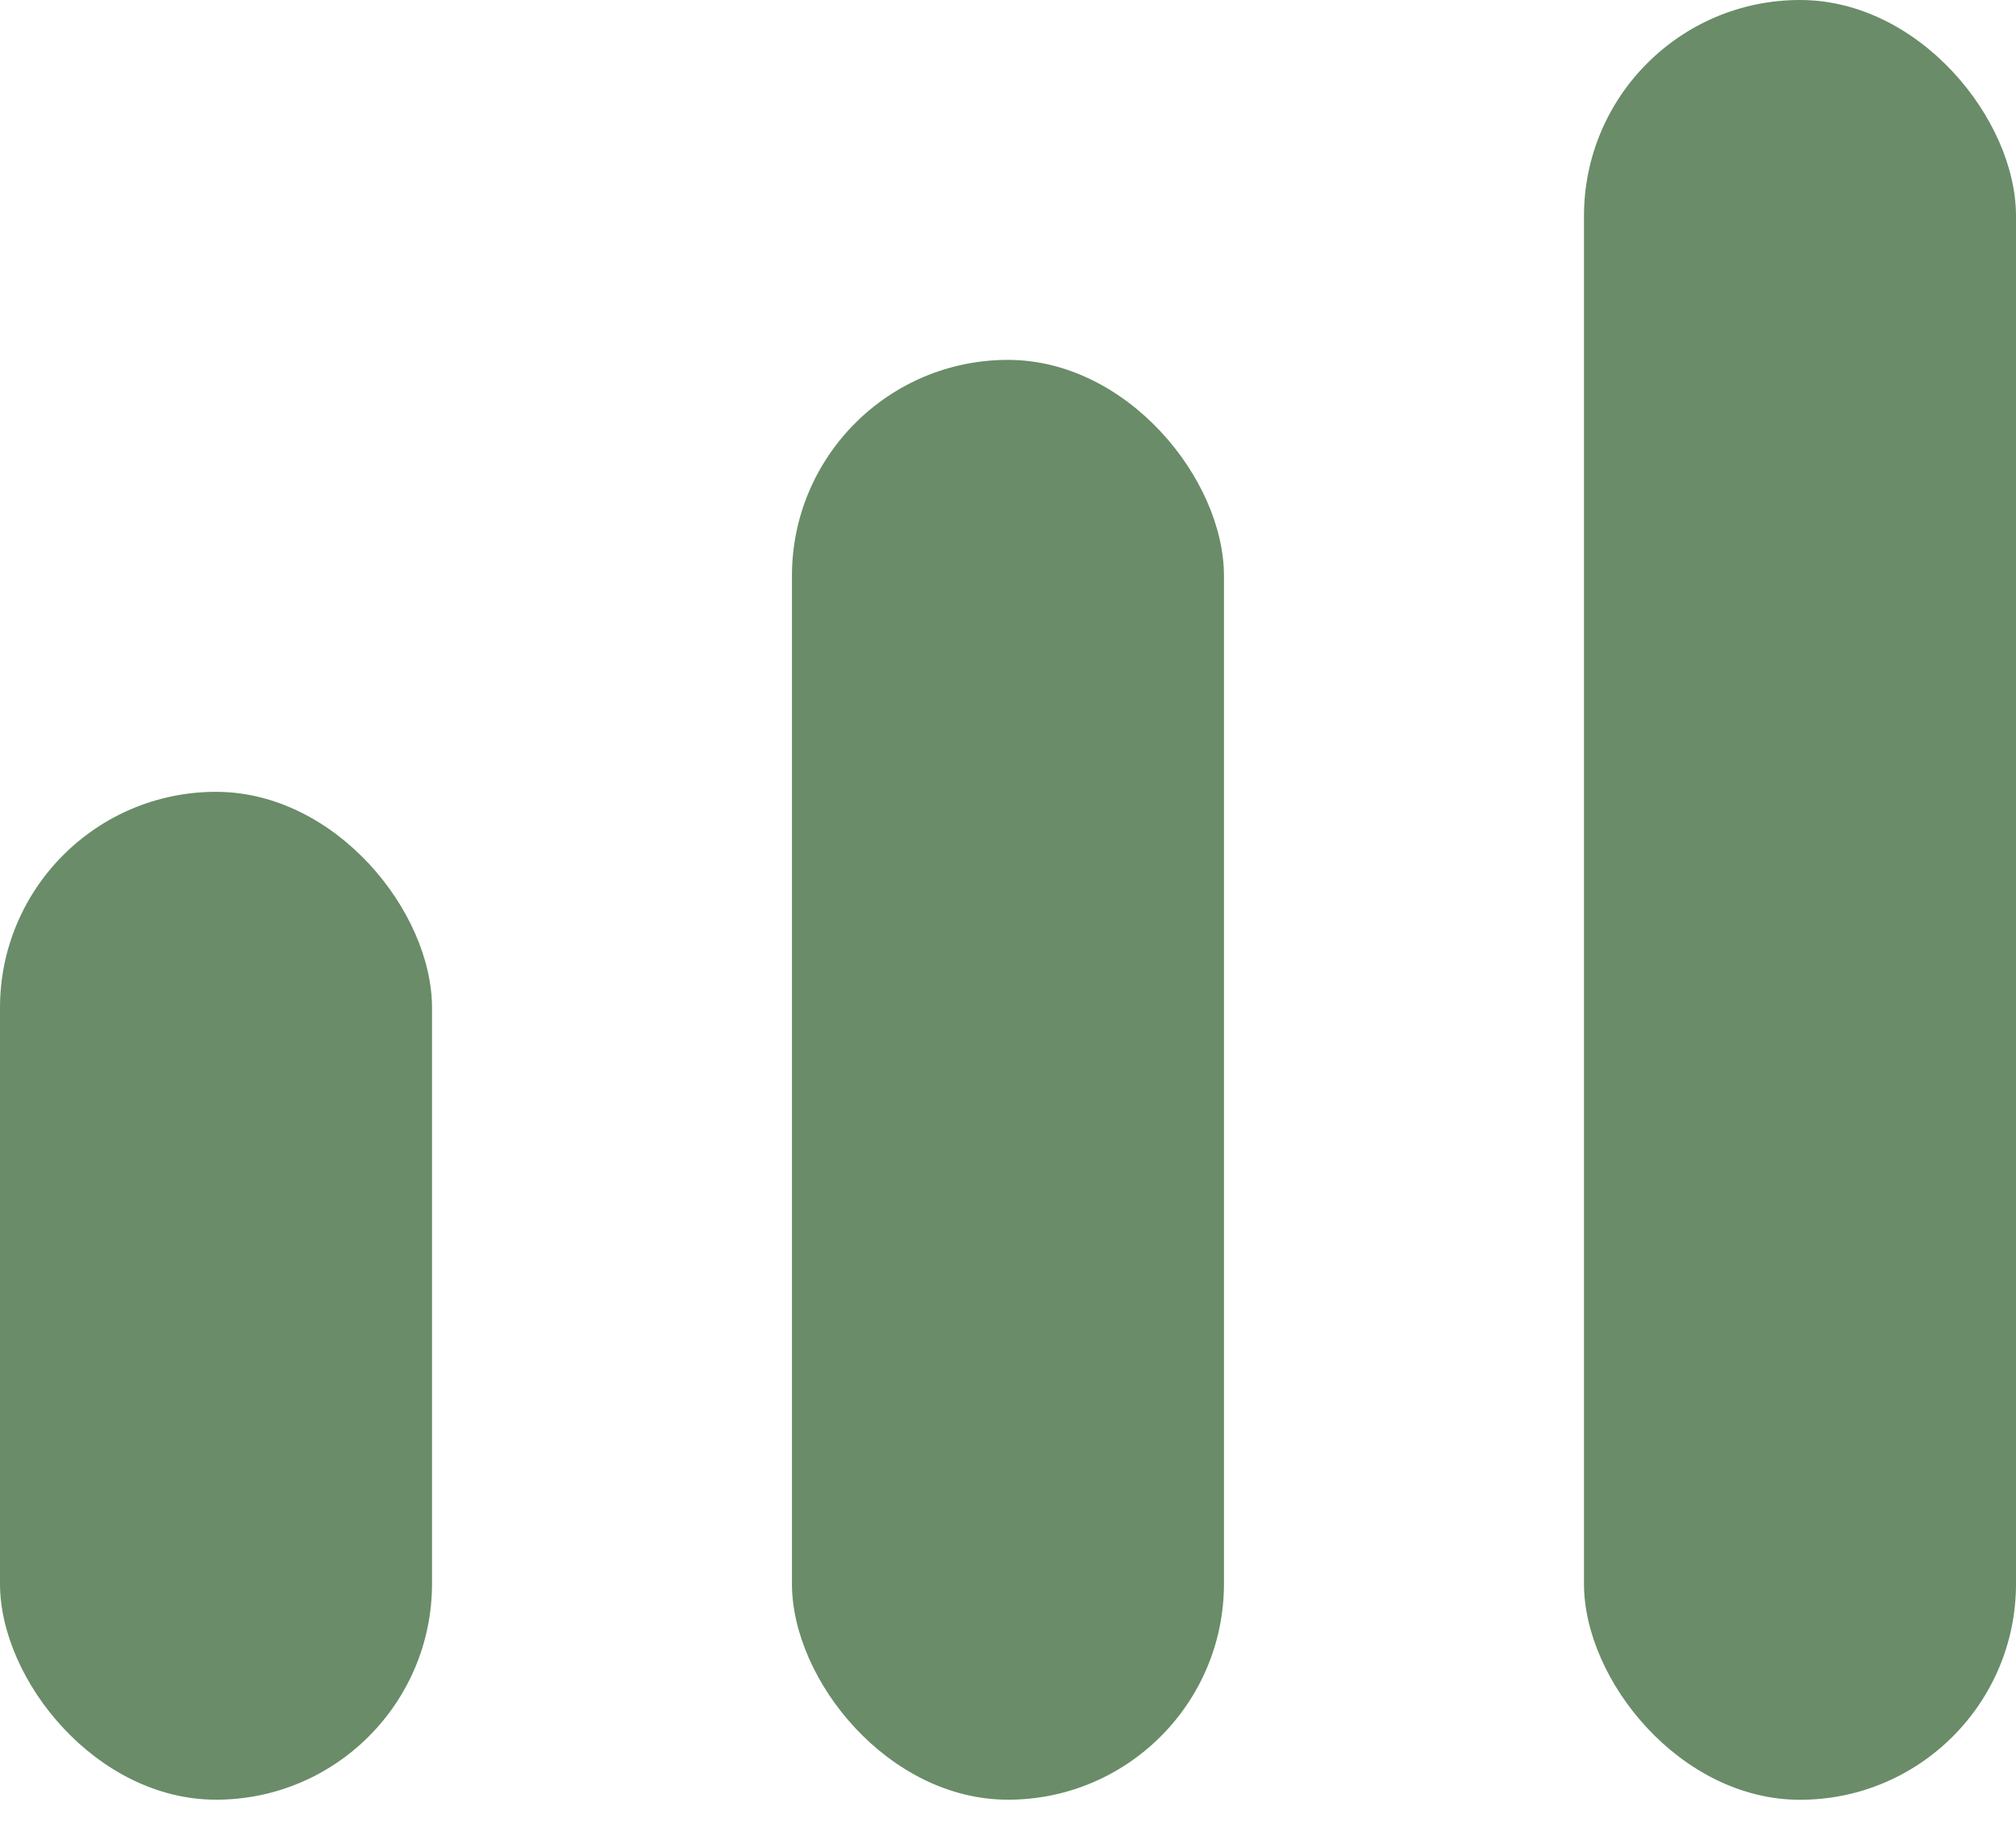
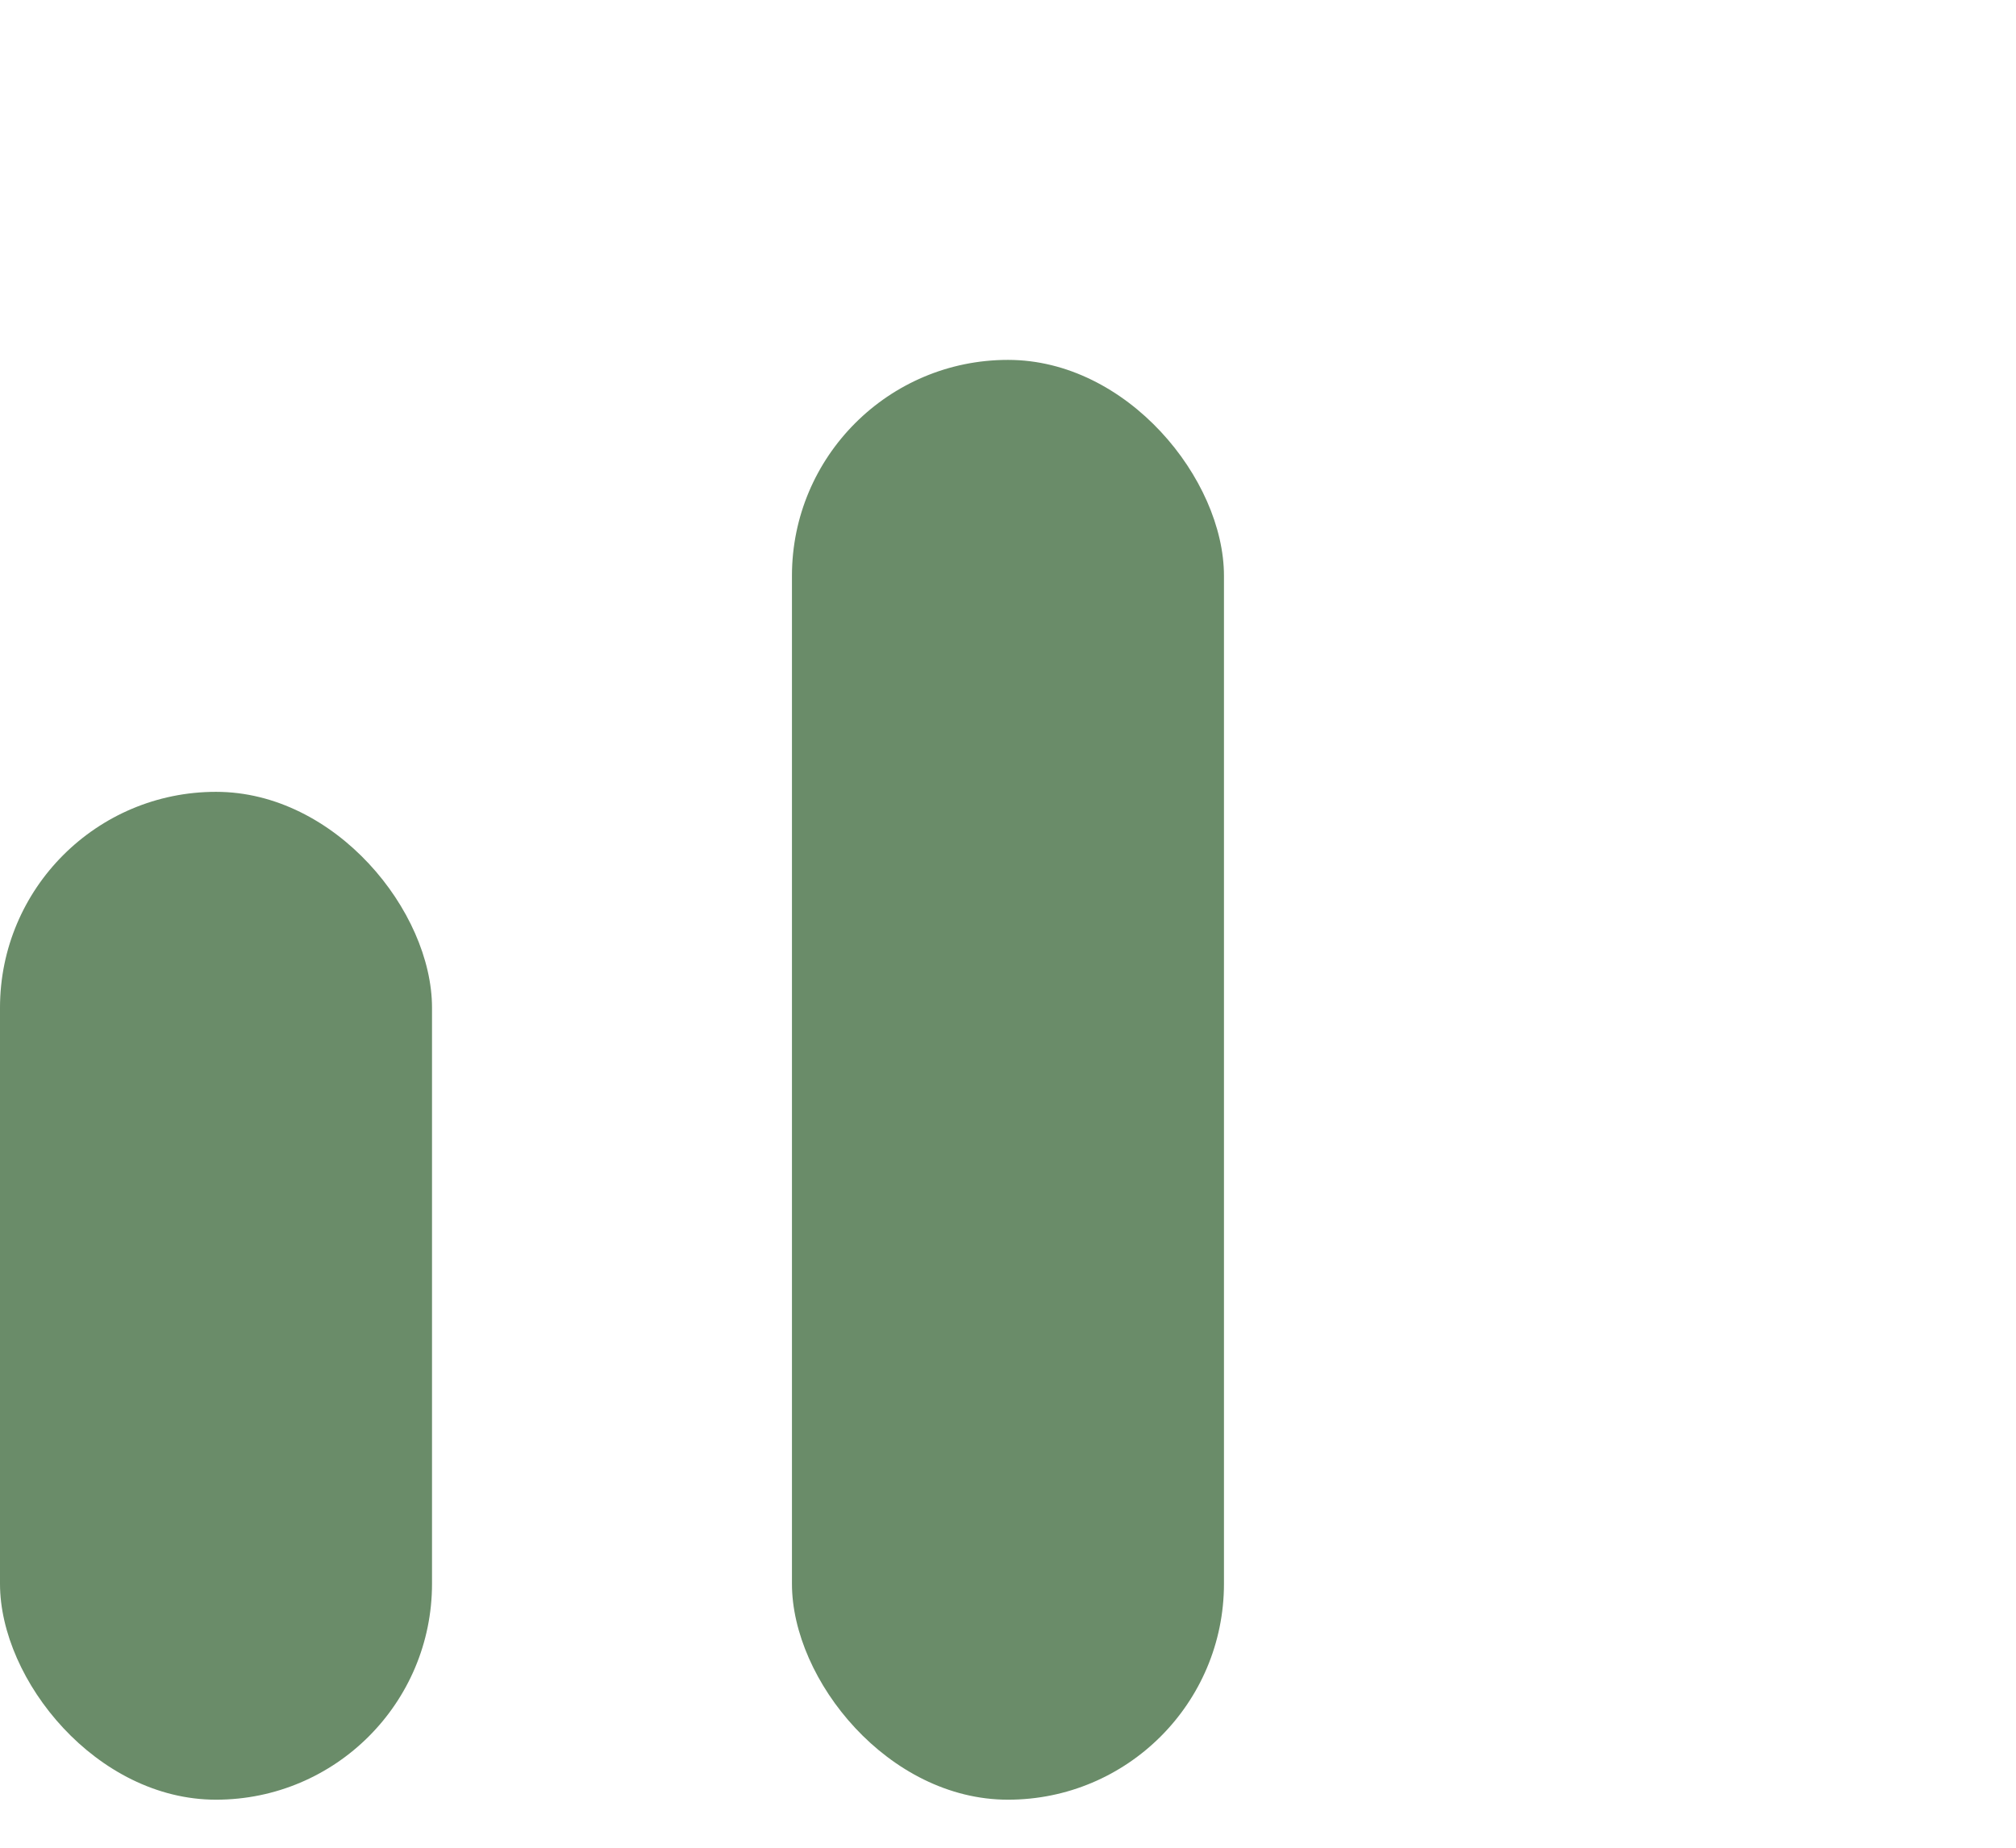
<svg xmlns="http://www.w3.org/2000/svg" width="24" height="22" viewBox="0 0 24 22" fill="none">
  <rect y="9.428" width="5.143" height="12" rx="2.571" fill="#6A8C69" />
-   <rect x="18.857" width="5.143" height="21.429" rx="2.571" fill="#6A8C69" />
  <rect x="9.428" y="4.285" width="5.143" height="17.143" rx="2.571" fill="#6A8C69" />
</svg>